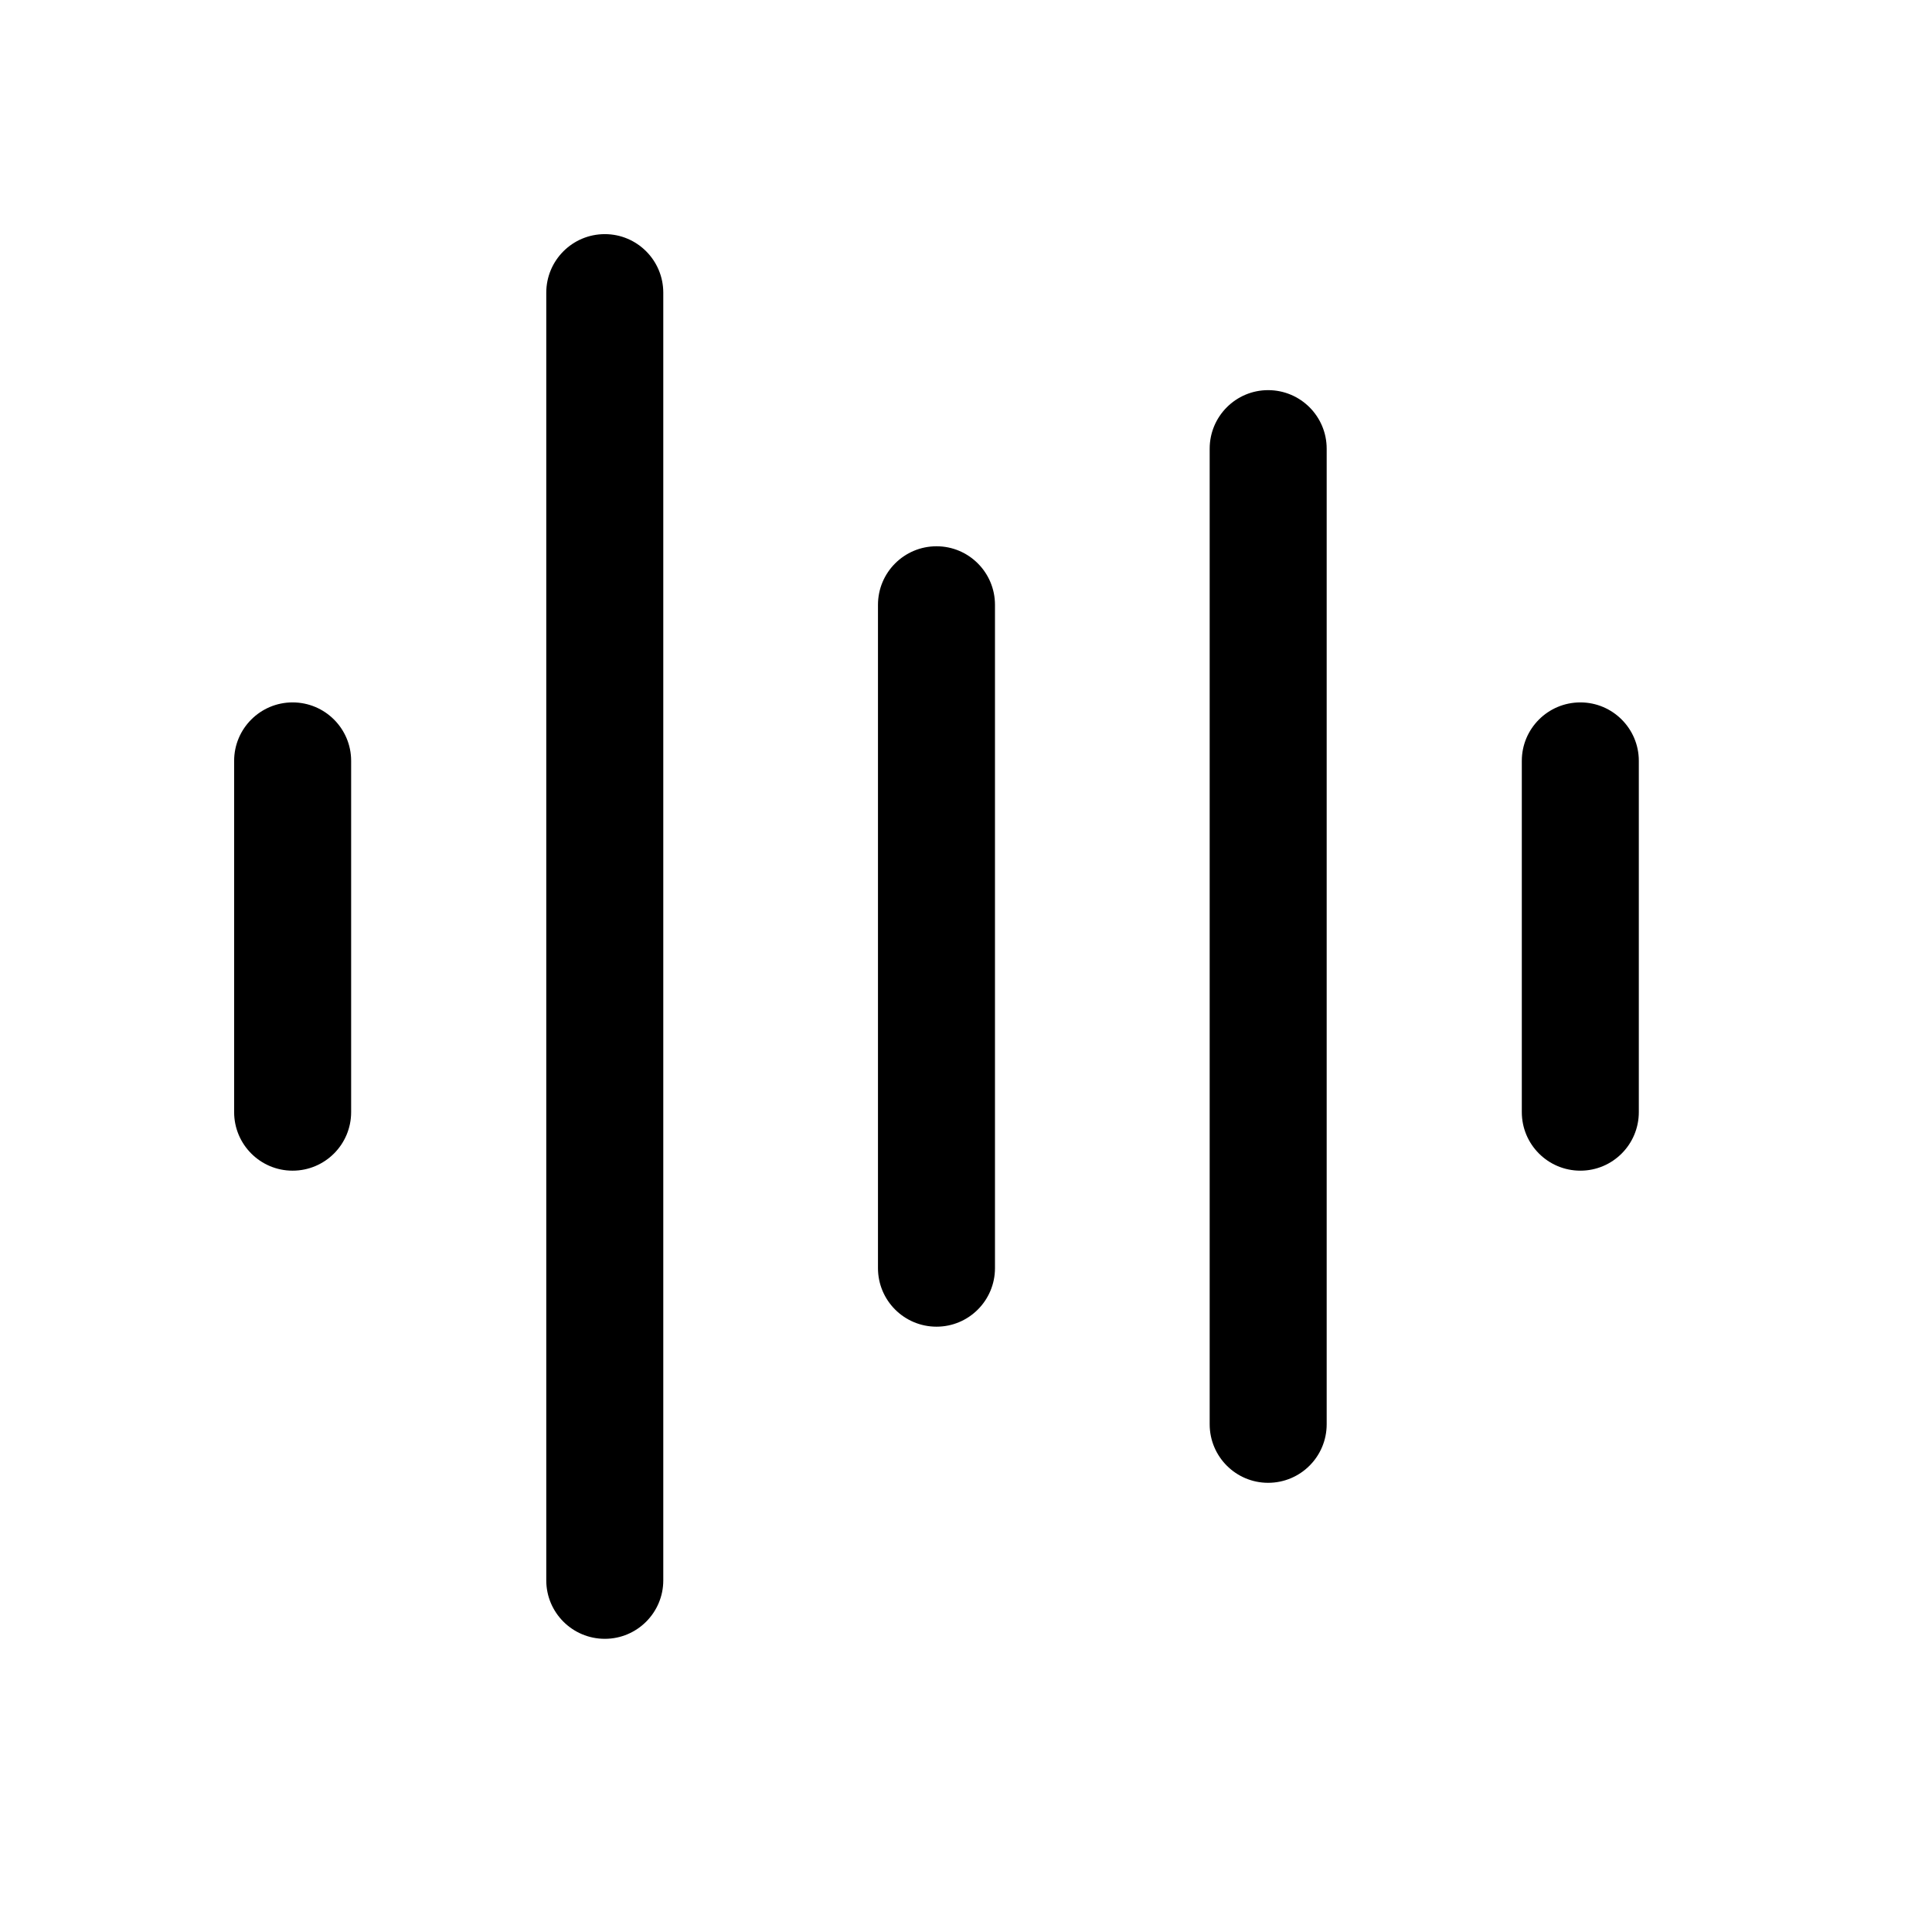
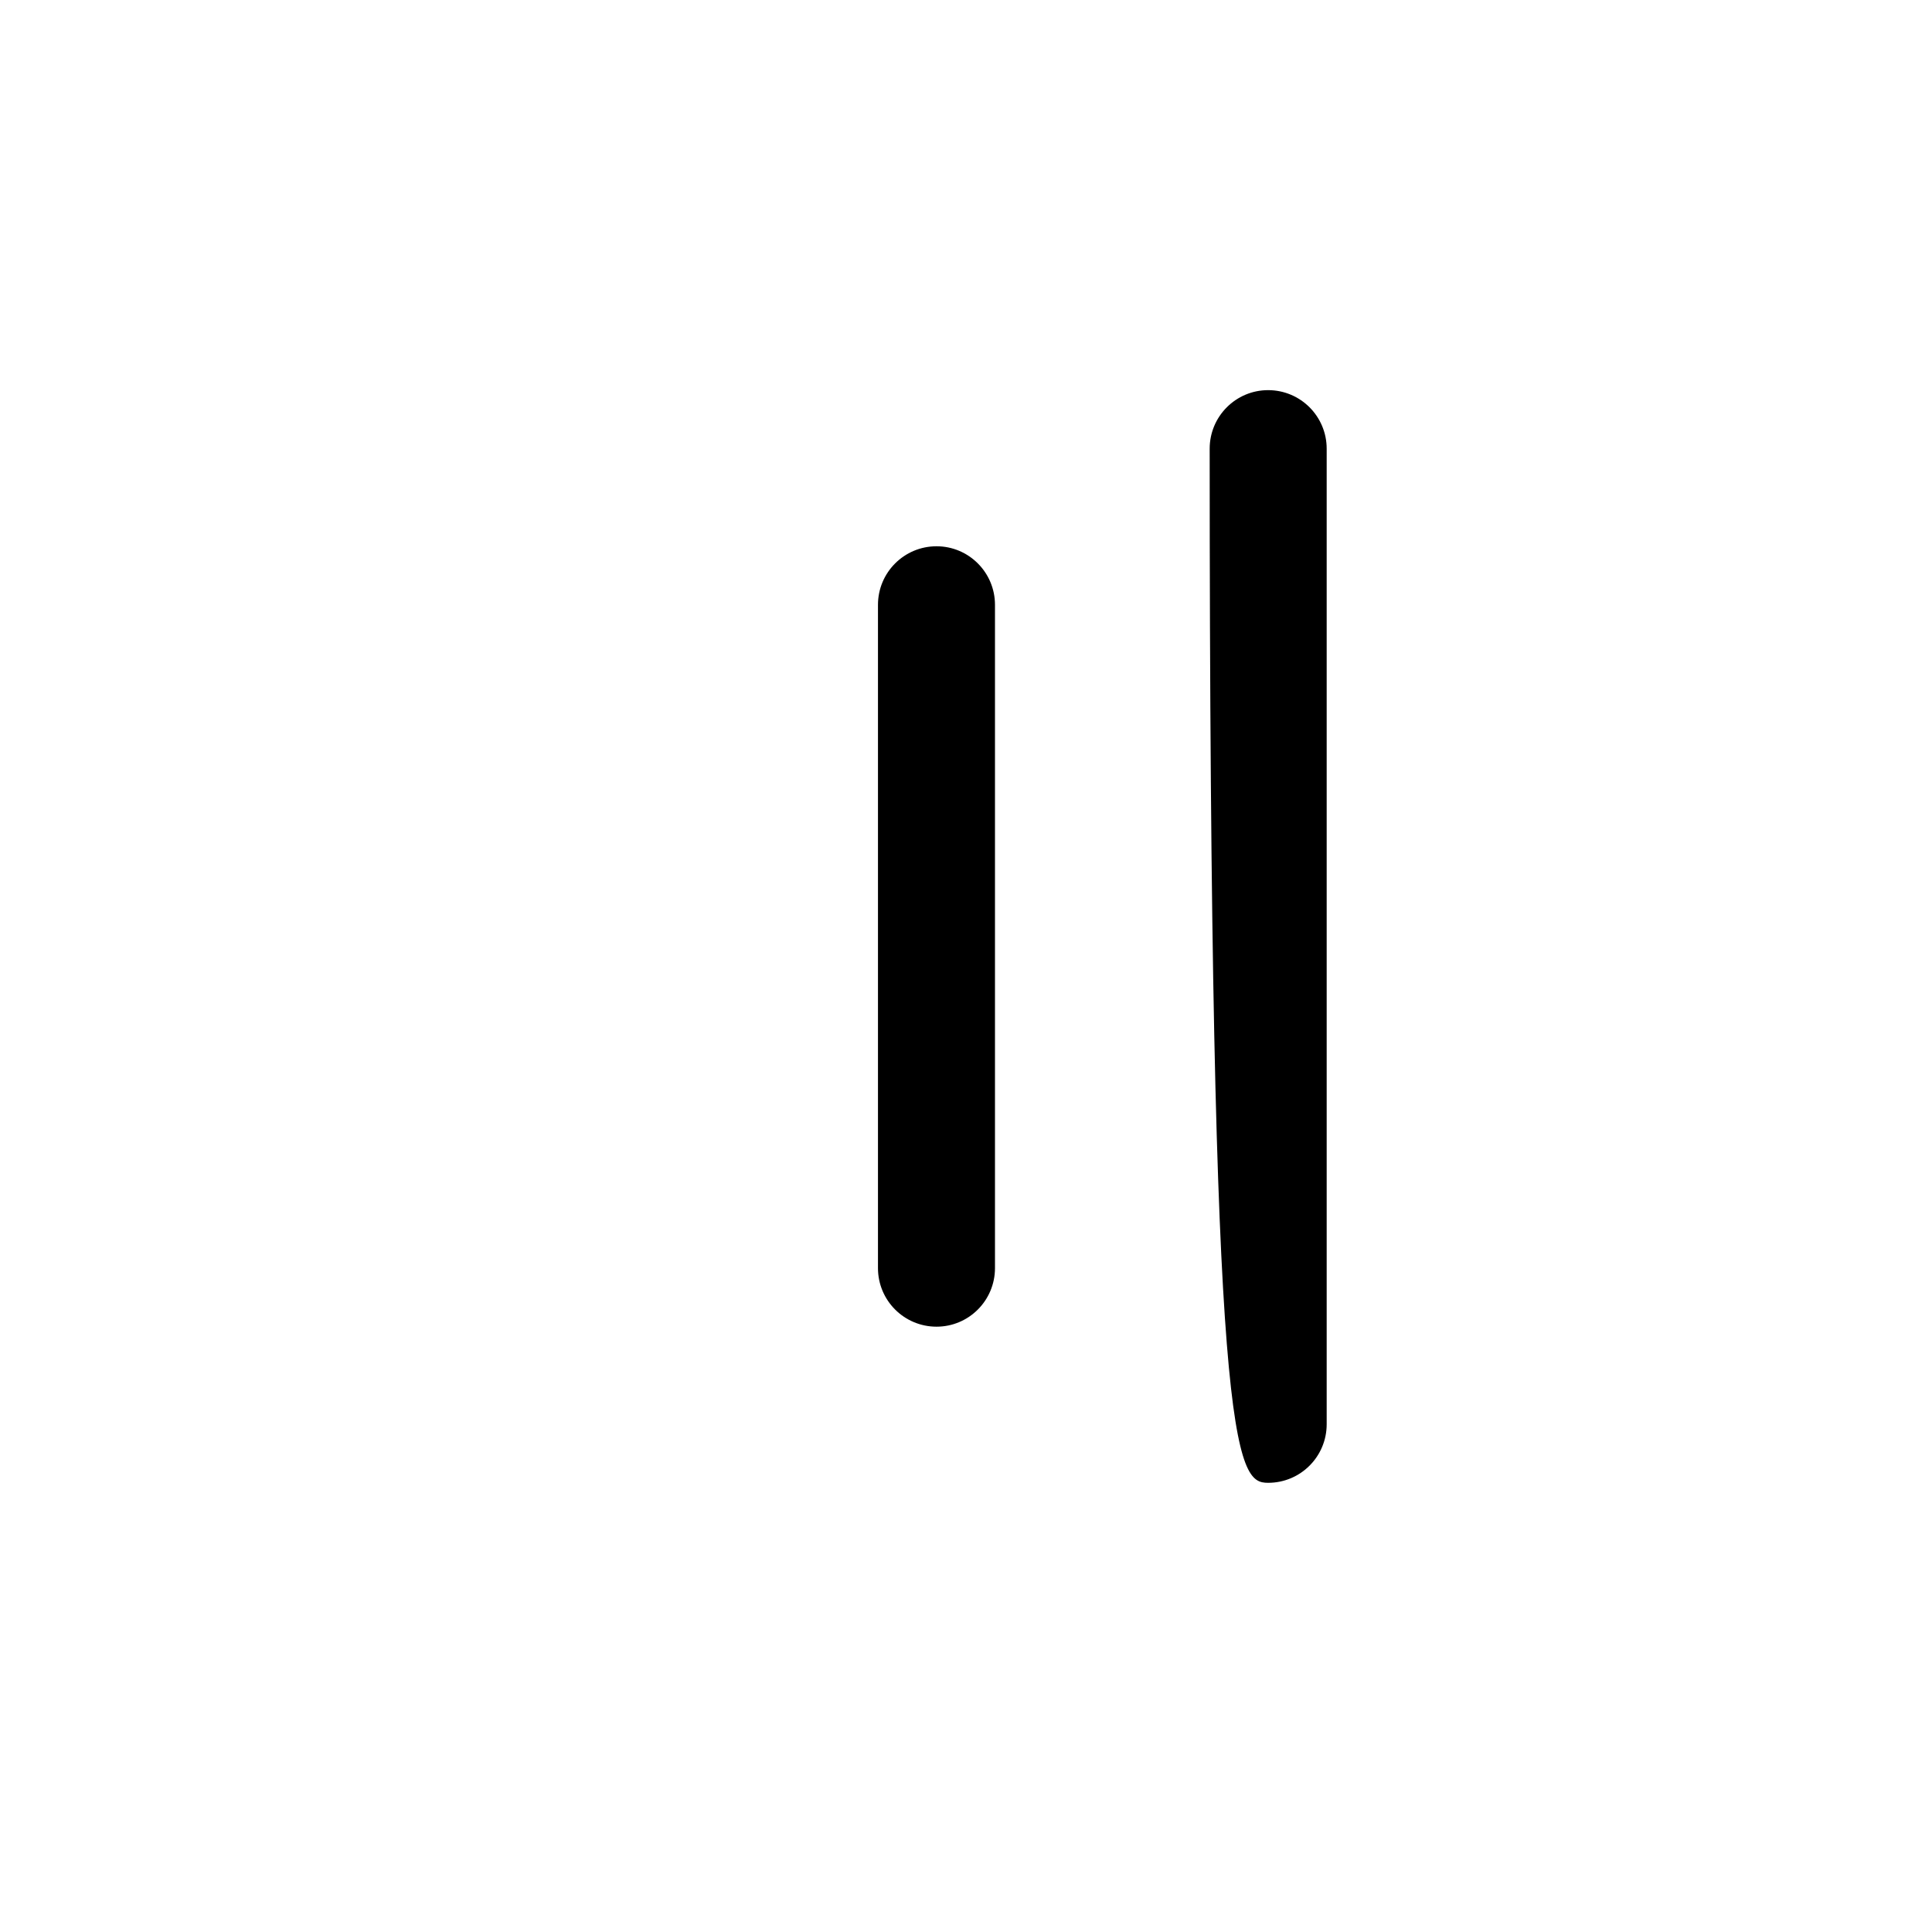
<svg xmlns="http://www.w3.org/2000/svg" fill="none" height="100%" overflow="visible" preserveAspectRatio="none" style="display: block;" viewBox="0 0 16 16" width="100%">
  <g id="IconVoice1">
-     <path d="M5.493 2.424C5.493 2.156 5.276 1.939 5.009 1.939C4.741 1.939 4.524 2.156 4.524 2.424V13.088C4.524 13.355 4.741 13.572 5.009 13.572C5.276 13.572 5.493 13.355 5.493 13.088V2.424Z" fill="#D7A5FF" id="Vector" style="fill:#D7A5FF;fill:color(display-p3 0.844 0.647 1);fill-opacity:1;" />
-     <path d="M10.987 3.716C10.987 3.448 10.77 3.231 10.502 3.231C10.235 3.231 10.018 3.448 10.018 3.716V11.795C10.018 12.063 10.235 12.28 10.502 12.28C10.77 12.28 10.987 12.063 10.987 11.795V3.716Z" fill="#D7A5FF" id="Vector_2" style="fill:#D7A5FF;fill:color(display-p3 0.844 0.647 1);fill-opacity:1;" />
+     <path d="M10.987 3.716C10.987 3.448 10.77 3.231 10.502 3.231C10.235 3.231 10.018 3.448 10.018 3.716C10.018 12.063 10.235 12.28 10.502 12.28C10.77 12.28 10.987 12.063 10.987 11.795V3.716Z" fill="#D7A5FF" id="Vector_2" style="fill:#D7A5FF;fill:color(display-p3 0.844 0.647 1);fill-opacity:1;" />
    <path d="M8.24 5.009C8.24 4.741 8.023 4.524 7.756 4.524C7.488 4.524 7.271 4.741 7.271 5.009V10.502C7.271 10.77 7.488 10.987 7.756 10.987C8.023 10.987 8.24 10.77 8.24 10.502V5.009Z" fill="#D7A5FF" id="Vector_3" style="fill:#D7A5FF;fill:color(display-p3 0.844 0.647 1);fill-opacity:1;" />
-     <path d="M2.908 6.301C2.908 6.034 2.691 5.817 2.423 5.817C2.156 5.817 1.939 6.034 1.939 6.301V9.21C1.939 9.478 2.156 9.695 2.423 9.695C2.691 9.695 2.908 9.478 2.908 9.21V6.301Z" fill="#D7A5FF" id="Vector_4" style="fill:#D7A5FF;fill:color(display-p3 0.844 0.647 1);fill-opacity:1;" />
-     <path d="M13.572 6.301C13.572 6.034 13.355 5.817 13.088 5.817C12.82 5.817 12.603 6.034 12.603 6.301V9.21C12.603 9.478 12.82 9.695 13.088 9.695C13.355 9.695 13.572 9.478 13.572 9.21V6.301Z" fill="#D7A5FF" id="Vector_5" style="fill:#D7A5FF;fill:color(display-p3 0.844 0.647 1);fill-opacity:1;" />
  </g>
</svg>